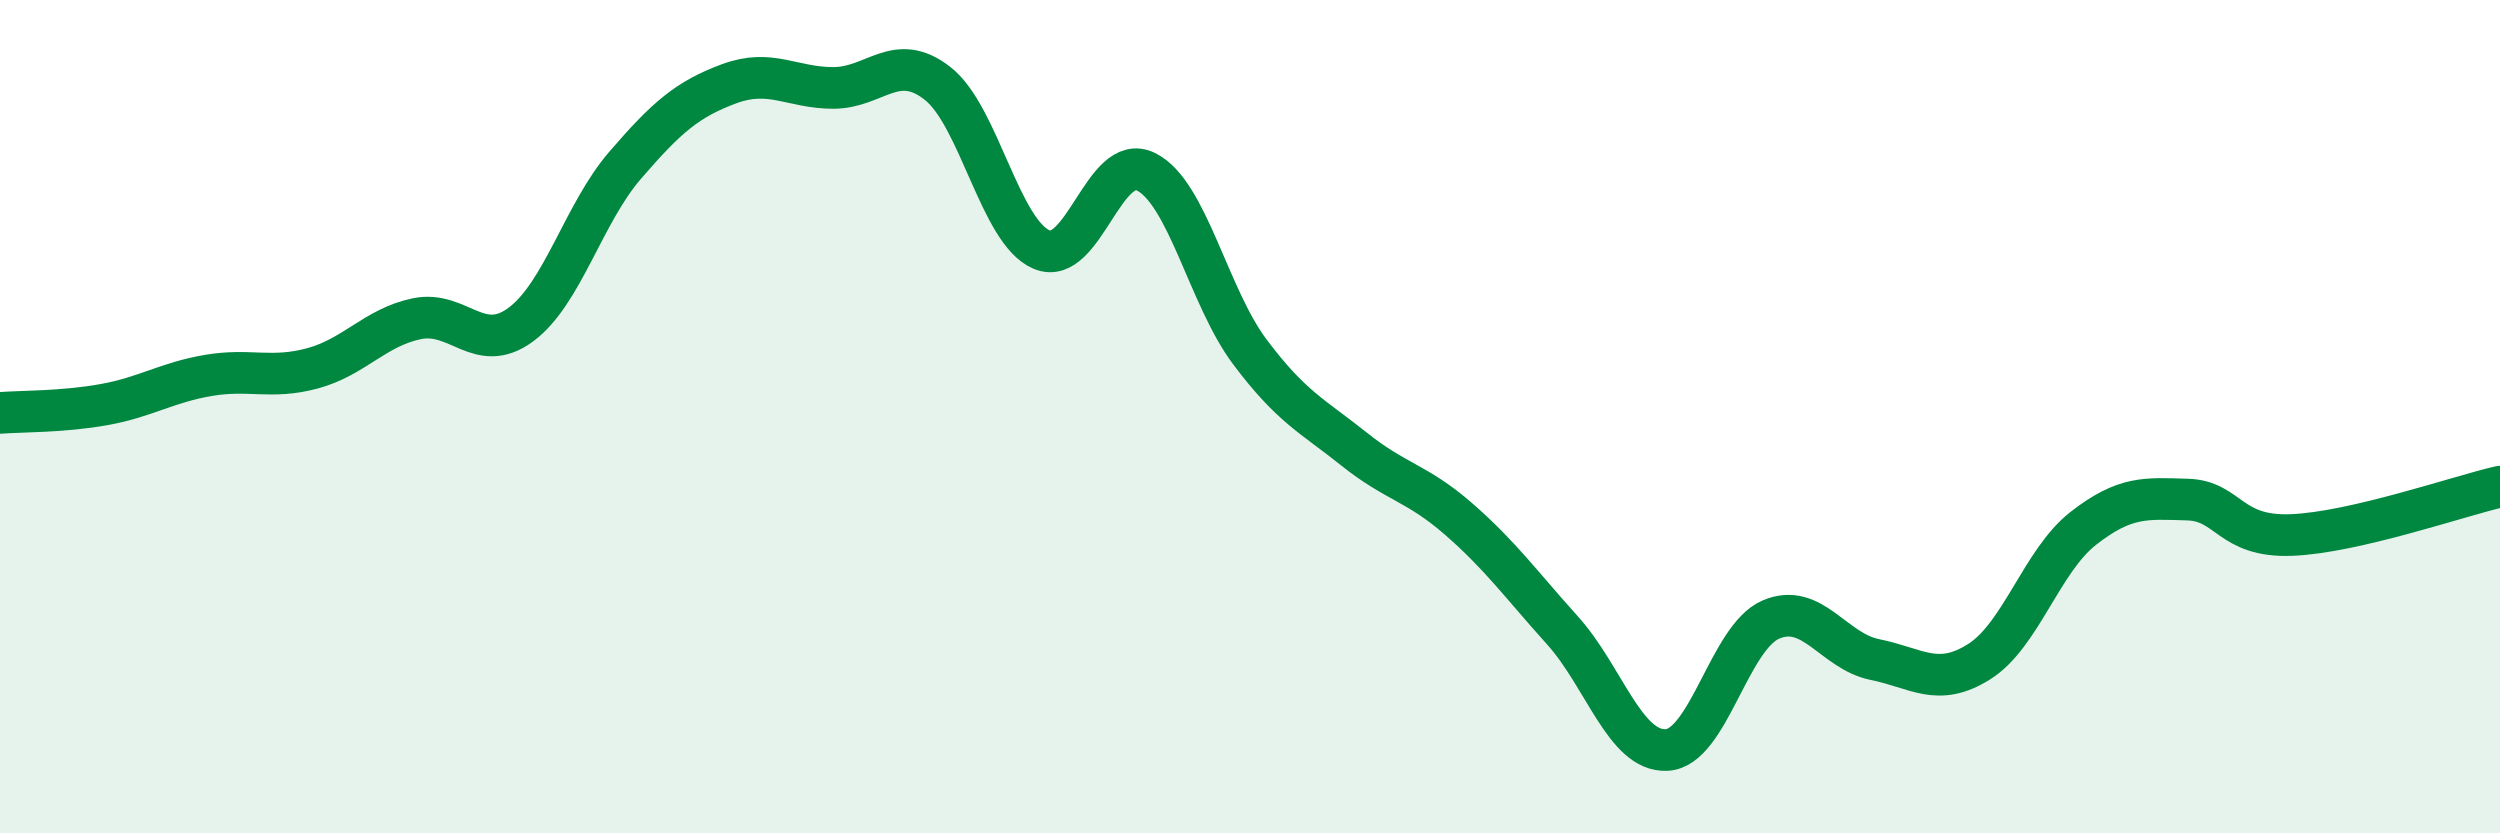
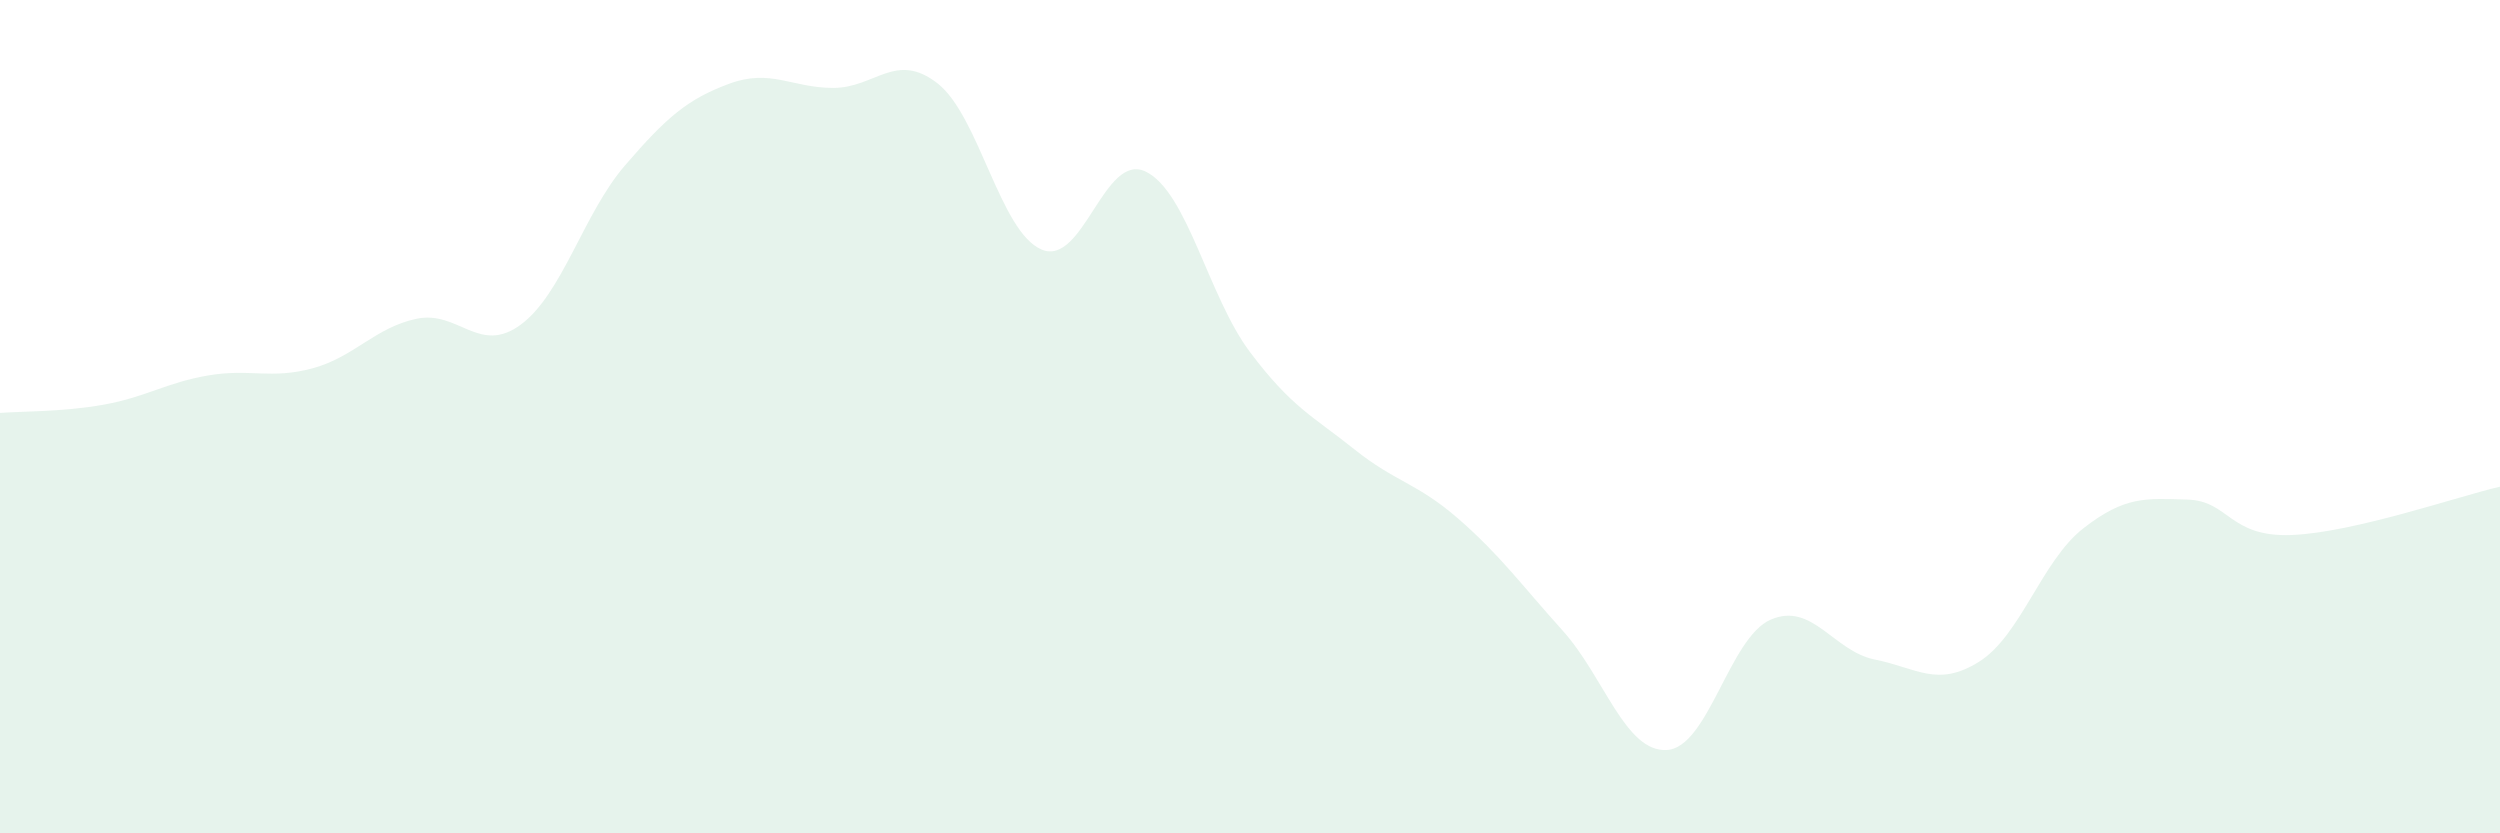
<svg xmlns="http://www.w3.org/2000/svg" width="60" height="20" viewBox="0 0 60 20">
  <path d="M 0,9.91 C 0.5,9.87 1.5,9.89 2.5,9.71 C 3.5,9.53 4,9.18 5,9.01 C 6,8.84 6.5,9.11 7.5,8.84 C 8.5,8.57 9,7.86 10,7.65 C 11,7.44 11.5,8.53 12.5,7.79 C 13.5,7.05 14,5.13 15,3.97 C 16,2.81 16.5,2.38 17.5,2.01 C 18.5,1.64 19,2.11 20,2.11 C 21,2.11 21.5,1.22 22.5,2 C 23.5,2.78 24,5.57 25,5.99 C 26,6.41 26.5,3.63 27.5,4.12 C 28.5,4.61 29,7.12 30,8.45 C 31,9.78 31.5,9.98 32.5,10.78 C 33.5,11.58 34,11.58 35,12.45 C 36,13.32 36.5,14.02 37.5,15.13 C 38.5,16.24 39,18.05 40,18 C 41,17.95 41.5,15.3 42.5,14.87 C 43.5,14.44 44,15.63 45,15.83 C 46,16.03 46.5,16.51 47.5,15.88 C 48.5,15.25 49,13.46 50,12.68 C 51,11.9 51.5,11.96 52.5,11.99 C 53.5,12.02 53.5,12.9 55,12.84 C 56.5,12.78 59,11.91 60,11.68L60 20L0 20Z" fill="#008740" opacity="0.1" stroke-linecap="round" stroke-linejoin="round" />
-   <path d="M 0,9.91 C 0.5,9.87 1.5,9.89 2.5,9.71 C 3.5,9.53 4,9.18 5,9.01 C 6,8.84 6.5,9.11 7.5,8.84 C 8.5,8.57 9,7.86 10,7.65 C 11,7.44 11.5,8.53 12.5,7.79 C 13.5,7.05 14,5.13 15,3.97 C 16,2.81 16.5,2.38 17.5,2.01 C 18.5,1.64 19,2.11 20,2.11 C 21,2.11 21.5,1.22 22.5,2 C 23.5,2.78 24,5.57 25,5.99 C 26,6.41 26.5,3.63 27.5,4.12 C 28.5,4.61 29,7.12 30,8.45 C 31,9.78 31.5,9.98 32.5,10.78 C 33.5,11.58 34,11.58 35,12.45 C 36,13.32 36.5,14.02 37.5,15.13 C 38.5,16.24 39,18.05 40,18 C 41,17.95 41.5,15.3 42.5,14.87 C 43.5,14.44 44,15.63 45,15.83 C 46,16.03 46.5,16.51 47.5,15.88 C 48.5,15.25 49,13.46 50,12.68 C 51,11.9 51.5,11.96 52.5,11.99 C 53.5,12.02 53.5,12.9 55,12.84 C 56.5,12.78 59,11.91 60,11.68" stroke="#008740" stroke-width="1" fill="none" stroke-linecap="round" stroke-linejoin="round" />
</svg>